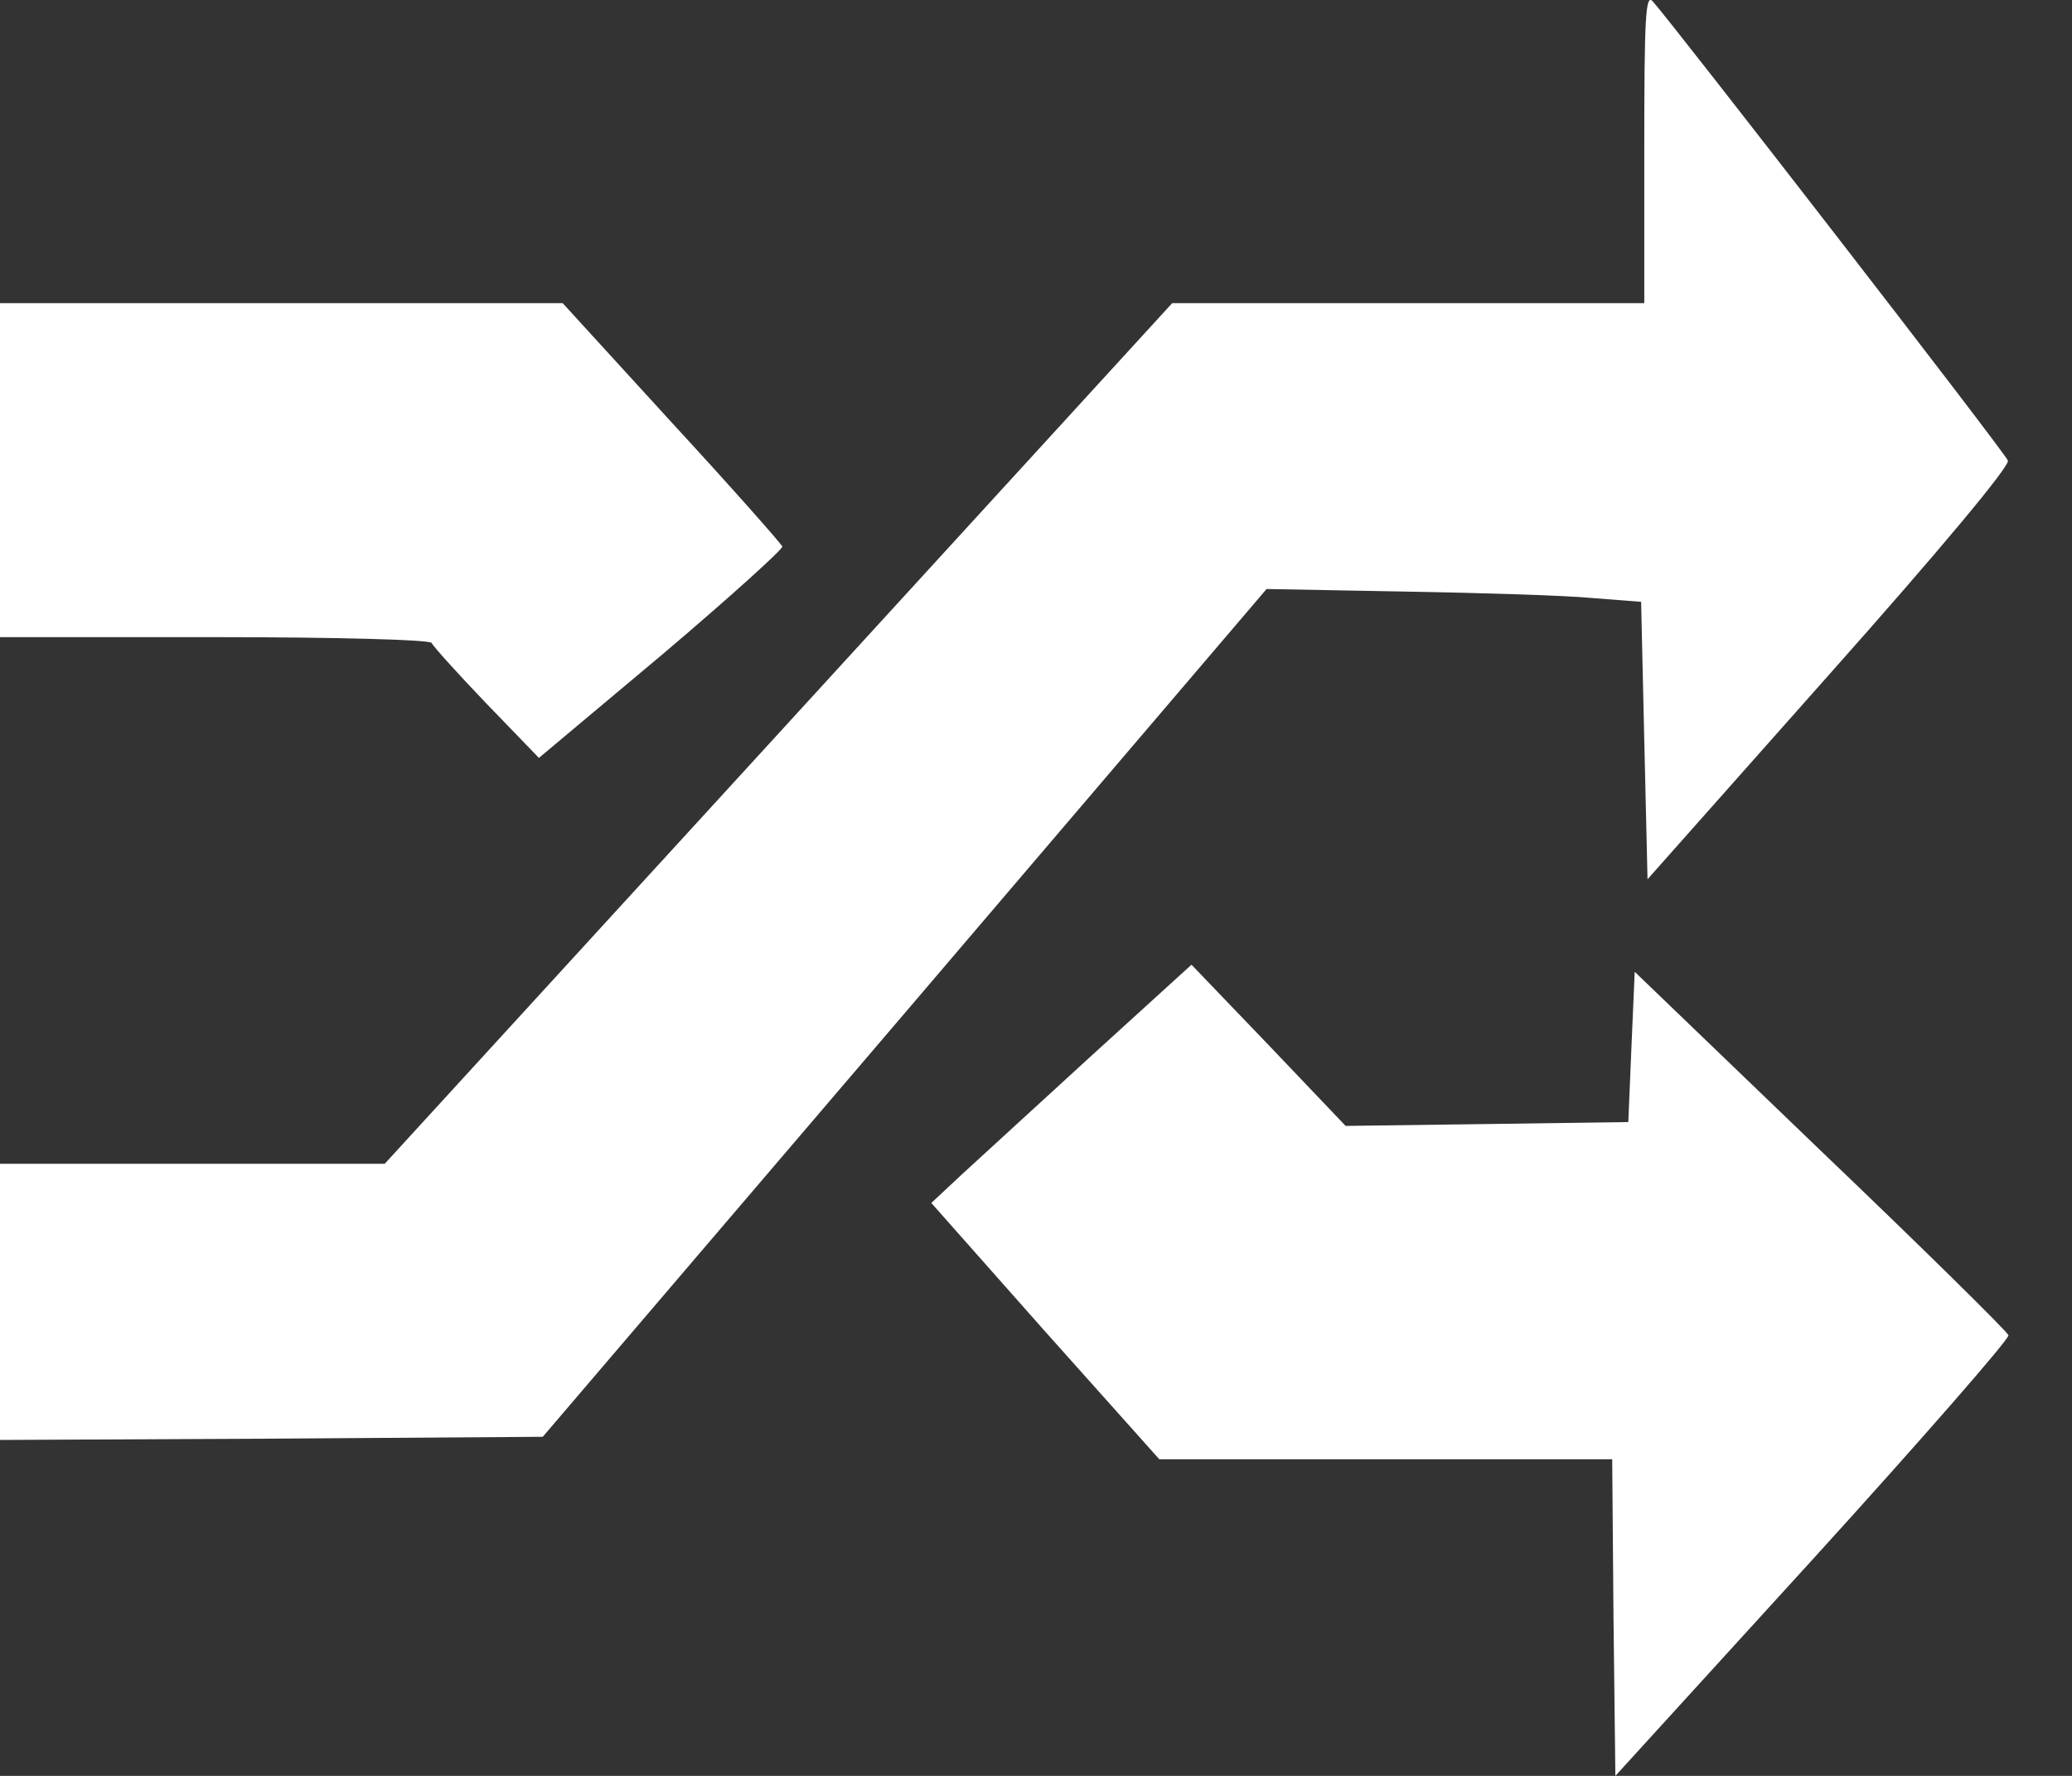
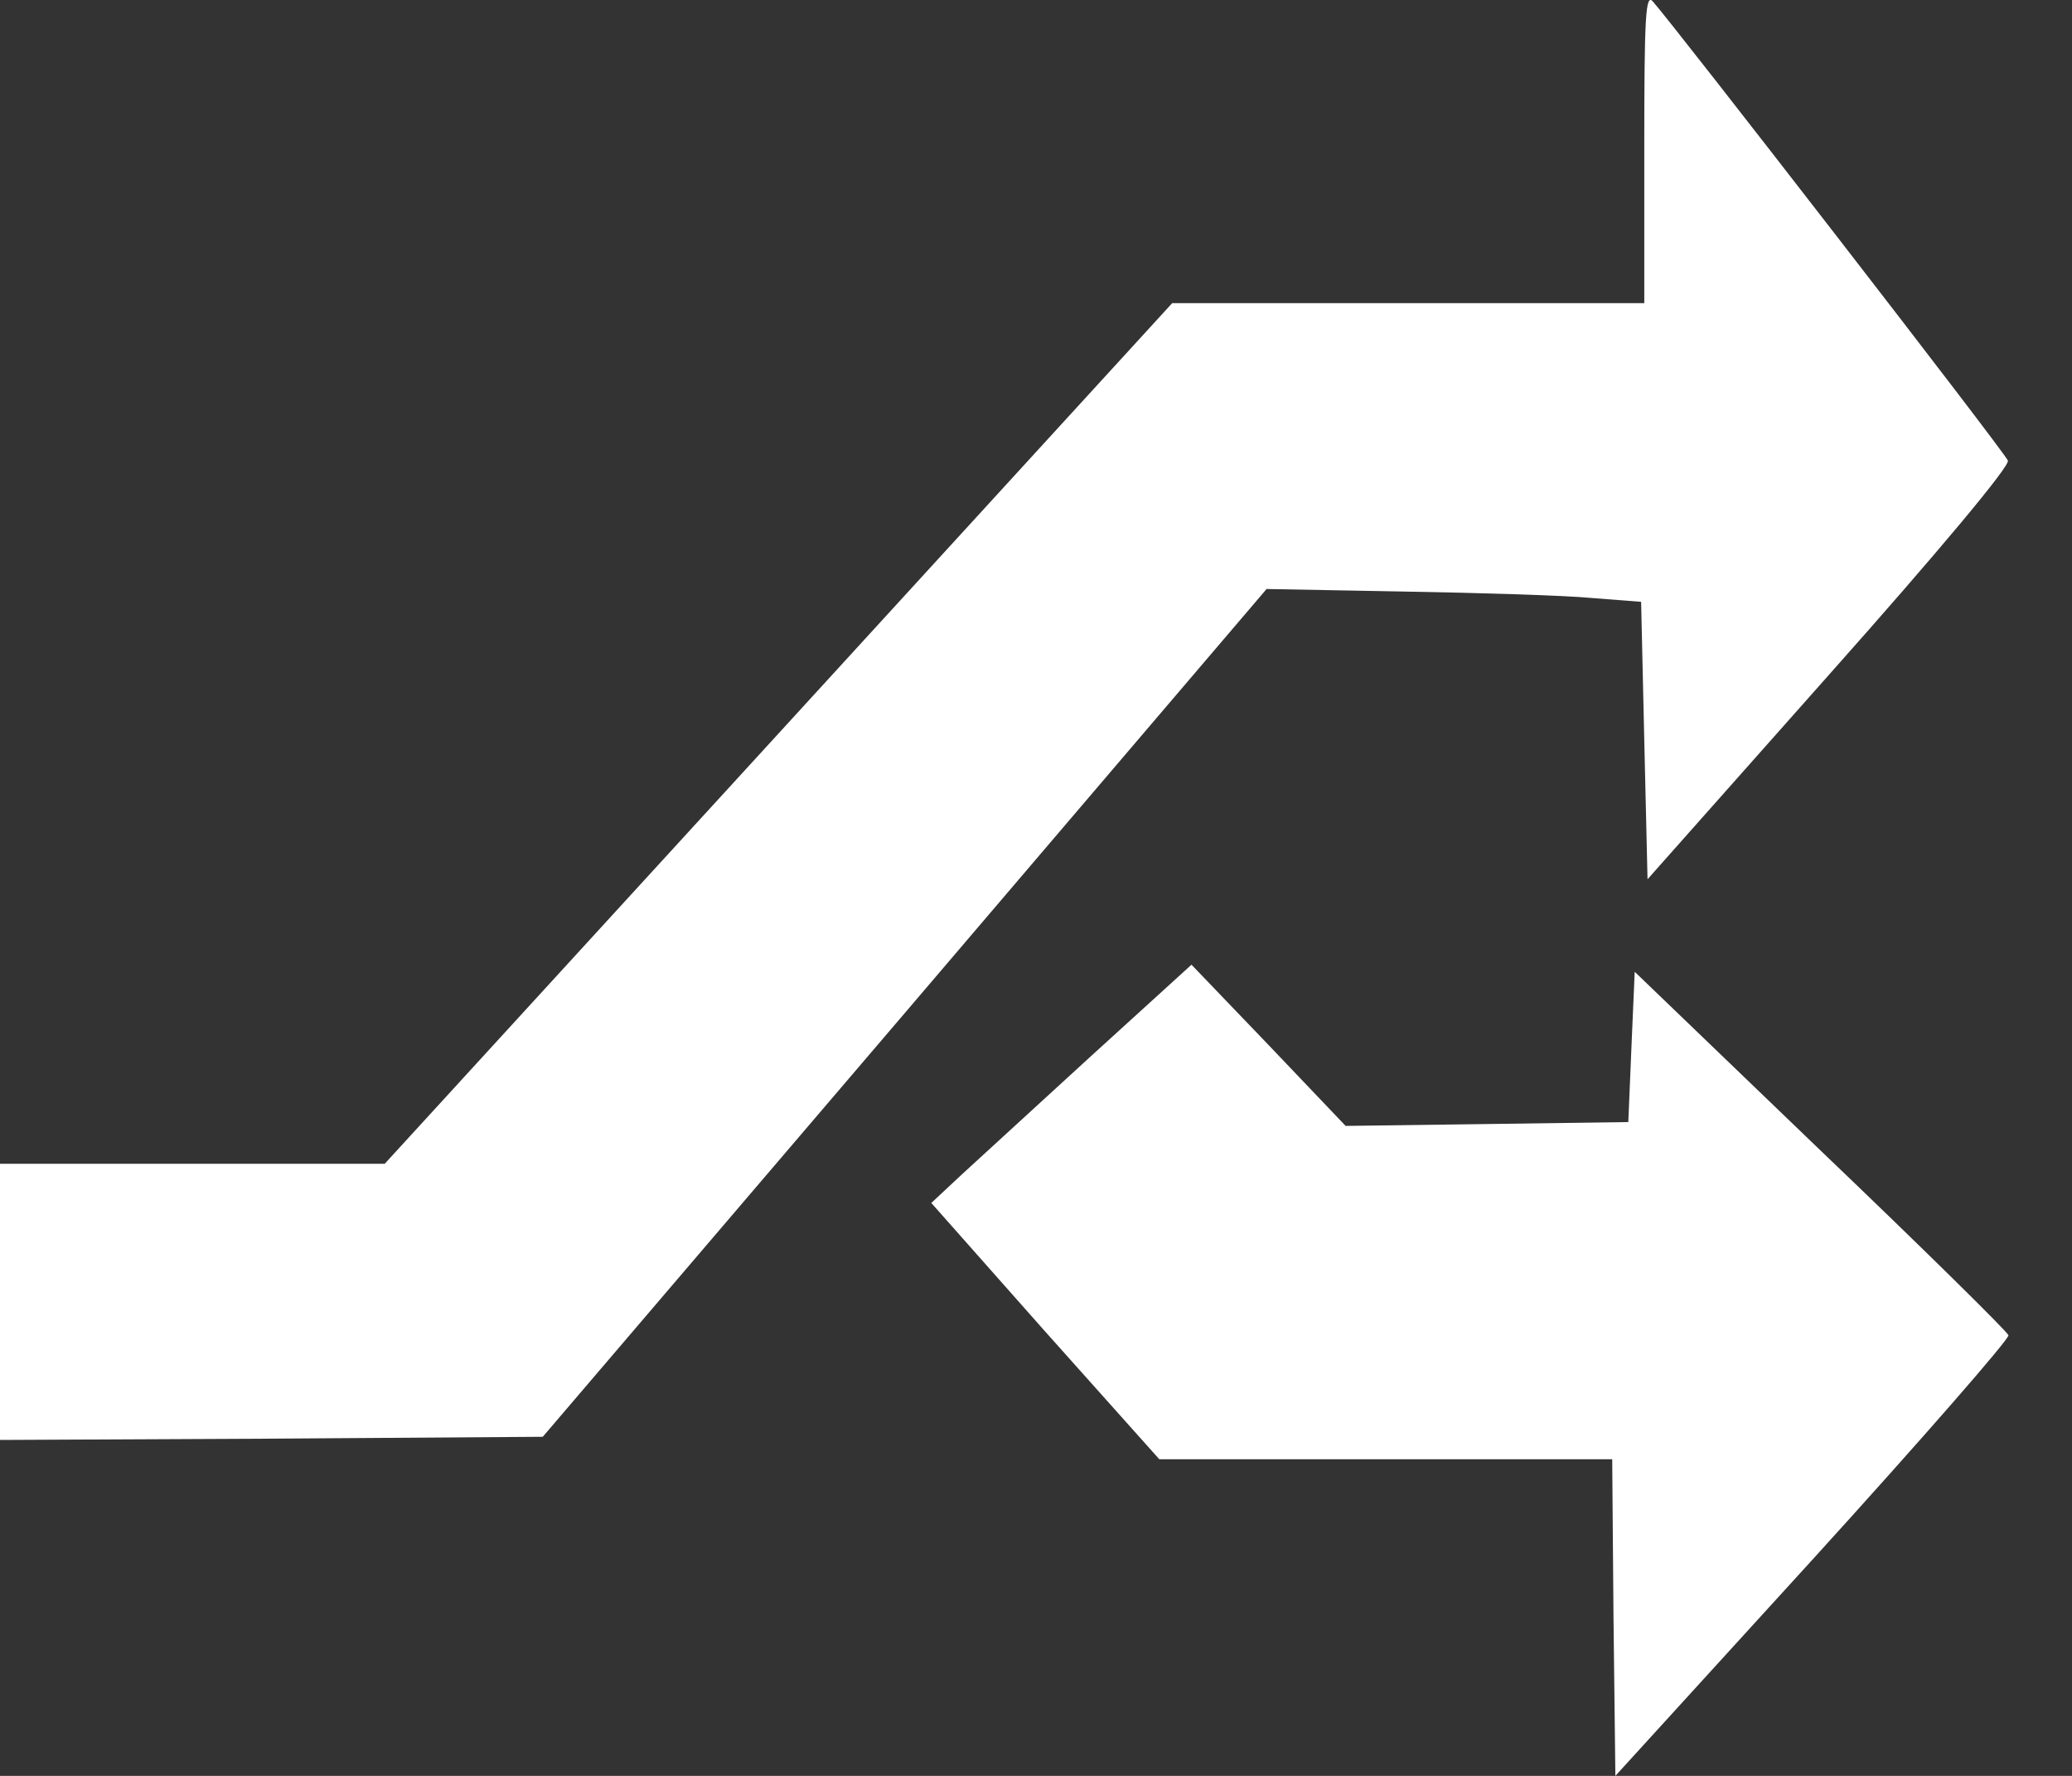
<svg xmlns="http://www.w3.org/2000/svg" width="21" height="18" viewBox="0 0 21 18" fill="none">
  <rect x="0" y="0" width="21" height="18" fill="#333333" stroke="none" />
  <path d="M16.665 1.498V3.073H14.276H11.88L7.89 7.435L3.899 11.796H1.946H0V13.196V14.595L2.747 14.582L5.501 14.563L9.172 10.266L12.837 5.97L14.237 5.996C15.005 6.009 15.858 6.035 16.131 6.061L16.633 6.1L16.665 7.506L16.698 8.912L18.54 6.836C19.64 5.599 20.376 4.72 20.35 4.668C20.324 4.59 16.951 0.235 16.75 0.013C16.678 -0.065 16.665 0.17 16.665 1.498Z" fill="white" />
-   <path d="M0 4.766V6.458H2.174C3.411 6.458 4.362 6.484 4.375 6.517C4.388 6.549 4.635 6.823 4.928 7.129L5.462 7.682L6.705 6.64C7.389 6.061 7.935 5.566 7.929 5.54C7.916 5.508 7.415 4.941 6.803 4.277L5.703 3.073H2.851H0V4.766Z" fill="white" />
  <path d="M11.067 10.696C10.514 11.204 9.921 11.744 9.745 11.907L9.439 12.193L10.592 13.495L11.75 14.791H14.042H16.34L16.353 16.392L16.372 18L18.377 15.8C19.478 14.589 20.369 13.567 20.356 13.534C20.343 13.495 19.491 12.655 18.449 11.659L16.568 9.85L16.535 10.611L16.503 11.373L15.07 11.393L13.638 11.412L12.857 10.592L12.076 9.778L11.067 10.696Z" fill="white" />
</svg>